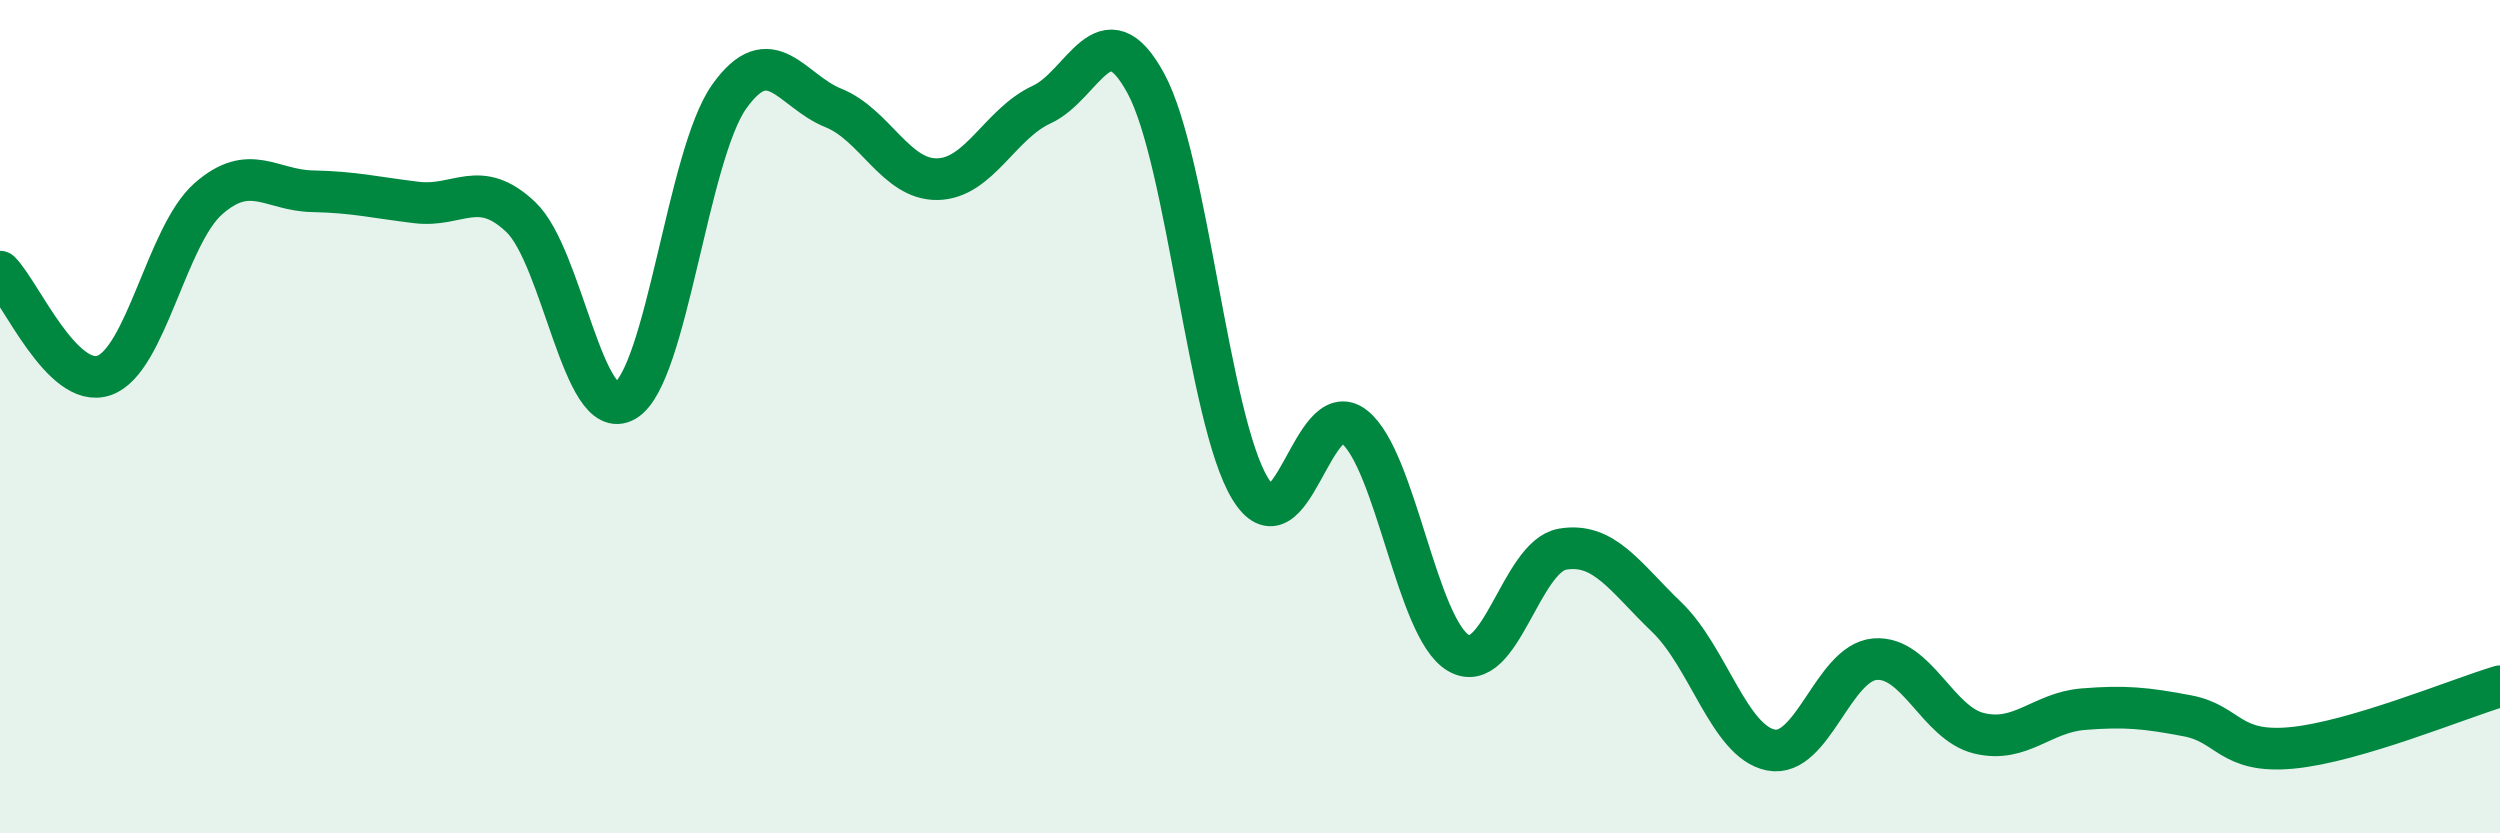
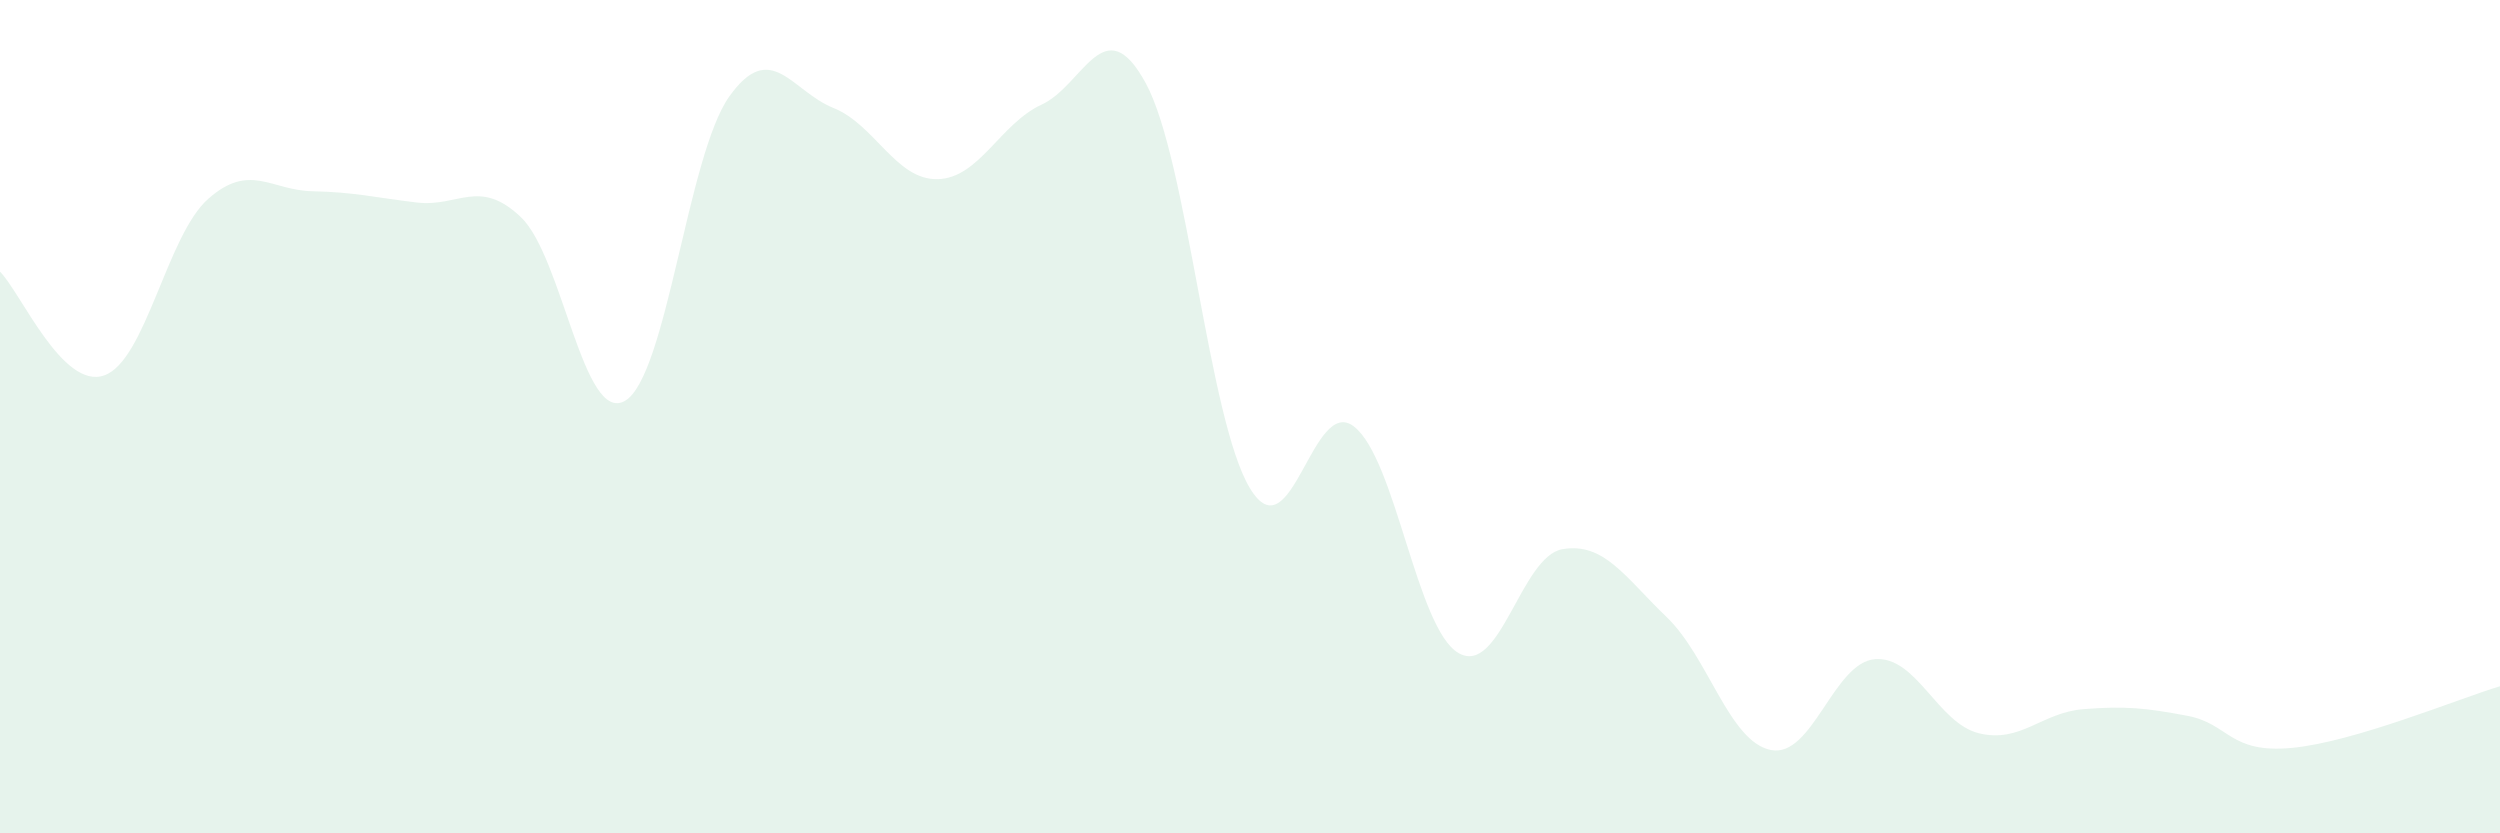
<svg xmlns="http://www.w3.org/2000/svg" width="60" height="20" viewBox="0 0 60 20">
  <path d="M 0,6.52 C 0.5,7.02 1.5,9.36 2.5,9.01 C 3.5,8.66 4,5.65 5,4.77 C 6,3.89 6.5,4.57 7.5,4.59 C 8.5,4.61 9,4.74 10,4.86 C 11,4.98 11.5,4.26 12.5,5.21 C 13.5,6.16 14,10.2 15,9.62 C 16,9.04 16.5,3.73 17.5,2.32 C 18.5,0.91 19,2.19 20,2.59 C 21,2.99 21.5,4.32 22.5,4.3 C 23.5,4.28 24,2.97 25,2.51 C 26,2.05 26.5,0.16 27.5,2 C 28.5,3.84 29,10.07 30,11.72 C 31,13.37 31.5,9.45 32.5,10.24 C 33.5,11.03 34,15.08 35,15.67 C 36,16.26 36.5,13.35 37.5,13.18 C 38.5,13.01 39,13.85 40,14.81 C 41,15.77 41.5,17.8 42.5,18 C 43.5,18.2 44,15.9 45,15.82 C 46,15.74 46.5,17.36 47.5,17.6 C 48.5,17.84 49,17.1 50,17.02 C 51,16.94 51.5,16.99 52.5,17.18 C 53.5,17.37 53.5,18.09 55,17.95 C 56.5,17.81 59,16.77 60,16.47L60 20L0 20Z" fill="#008740" opacity="0.1" stroke-linecap="round" stroke-linejoin="round" />
-   <path d="M 0,6.52 C 0.5,7.02 1.5,9.36 2.5,9.01 C 3.5,8.66 4,5.65 5,4.77 C 6,3.89 6.5,4.57 7.5,4.59 C 8.5,4.61 9,4.74 10,4.86 C 11,4.98 11.5,4.26 12.5,5.21 C 13.5,6.16 14,10.2 15,9.62 C 16,9.04 16.5,3.73 17.5,2.32 C 18.5,0.91 19,2.19 20,2.59 C 21,2.99 21.5,4.32 22.5,4.3 C 23.5,4.28 24,2.97 25,2.51 C 26,2.05 26.5,0.16 27.5,2 C 28.5,3.84 29,10.07 30,11.72 C 31,13.37 31.5,9.45 32.5,10.24 C 33.5,11.03 34,15.08 35,15.67 C 36,16.26 36.5,13.35 37.5,13.18 C 38.5,13.01 39,13.85 40,14.81 C 41,15.77 41.5,17.8 42.5,18 C 43.5,18.2 44,15.9 45,15.82 C 46,15.74 46.5,17.36 47.5,17.6 C 48.5,17.84 49,17.1 50,17.02 C 51,16.94 51.5,16.99 52.5,17.18 C 53.5,17.37 53.5,18.09 55,17.95 C 56.5,17.81 59,16.77 60,16.47" stroke="#008740" stroke-width="1" fill="none" stroke-linecap="round" stroke-linejoin="round" />
</svg>